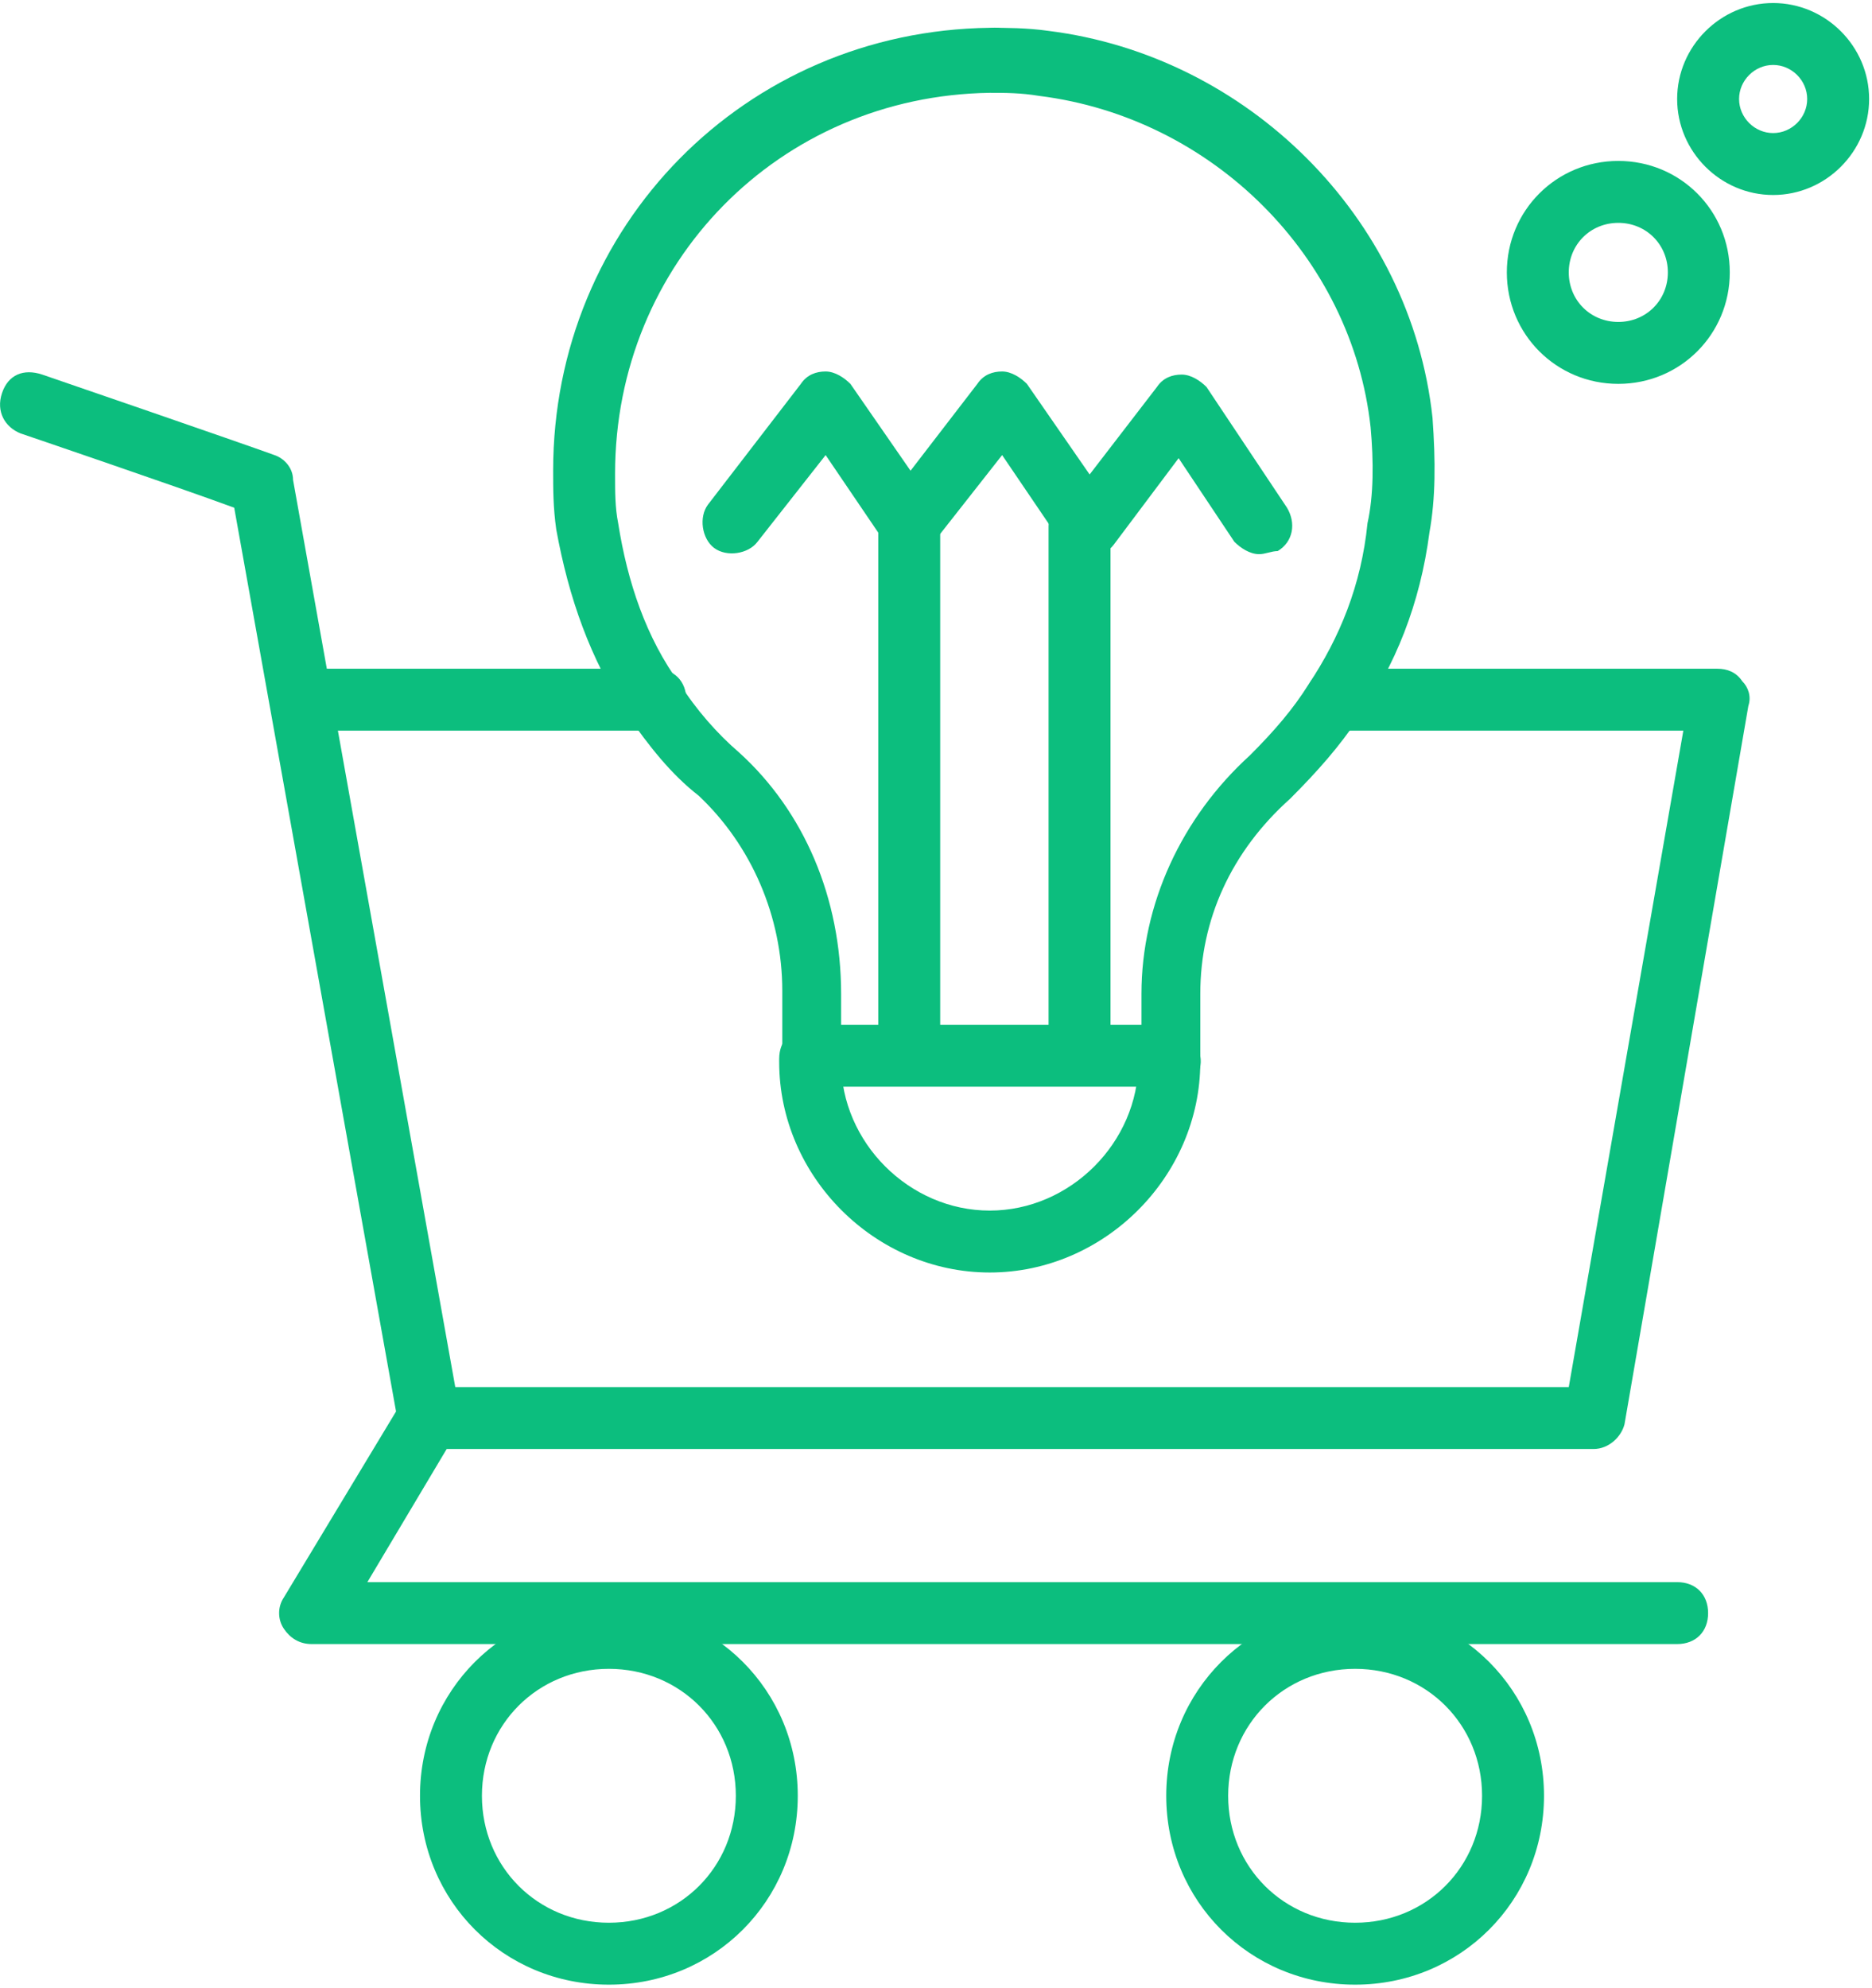
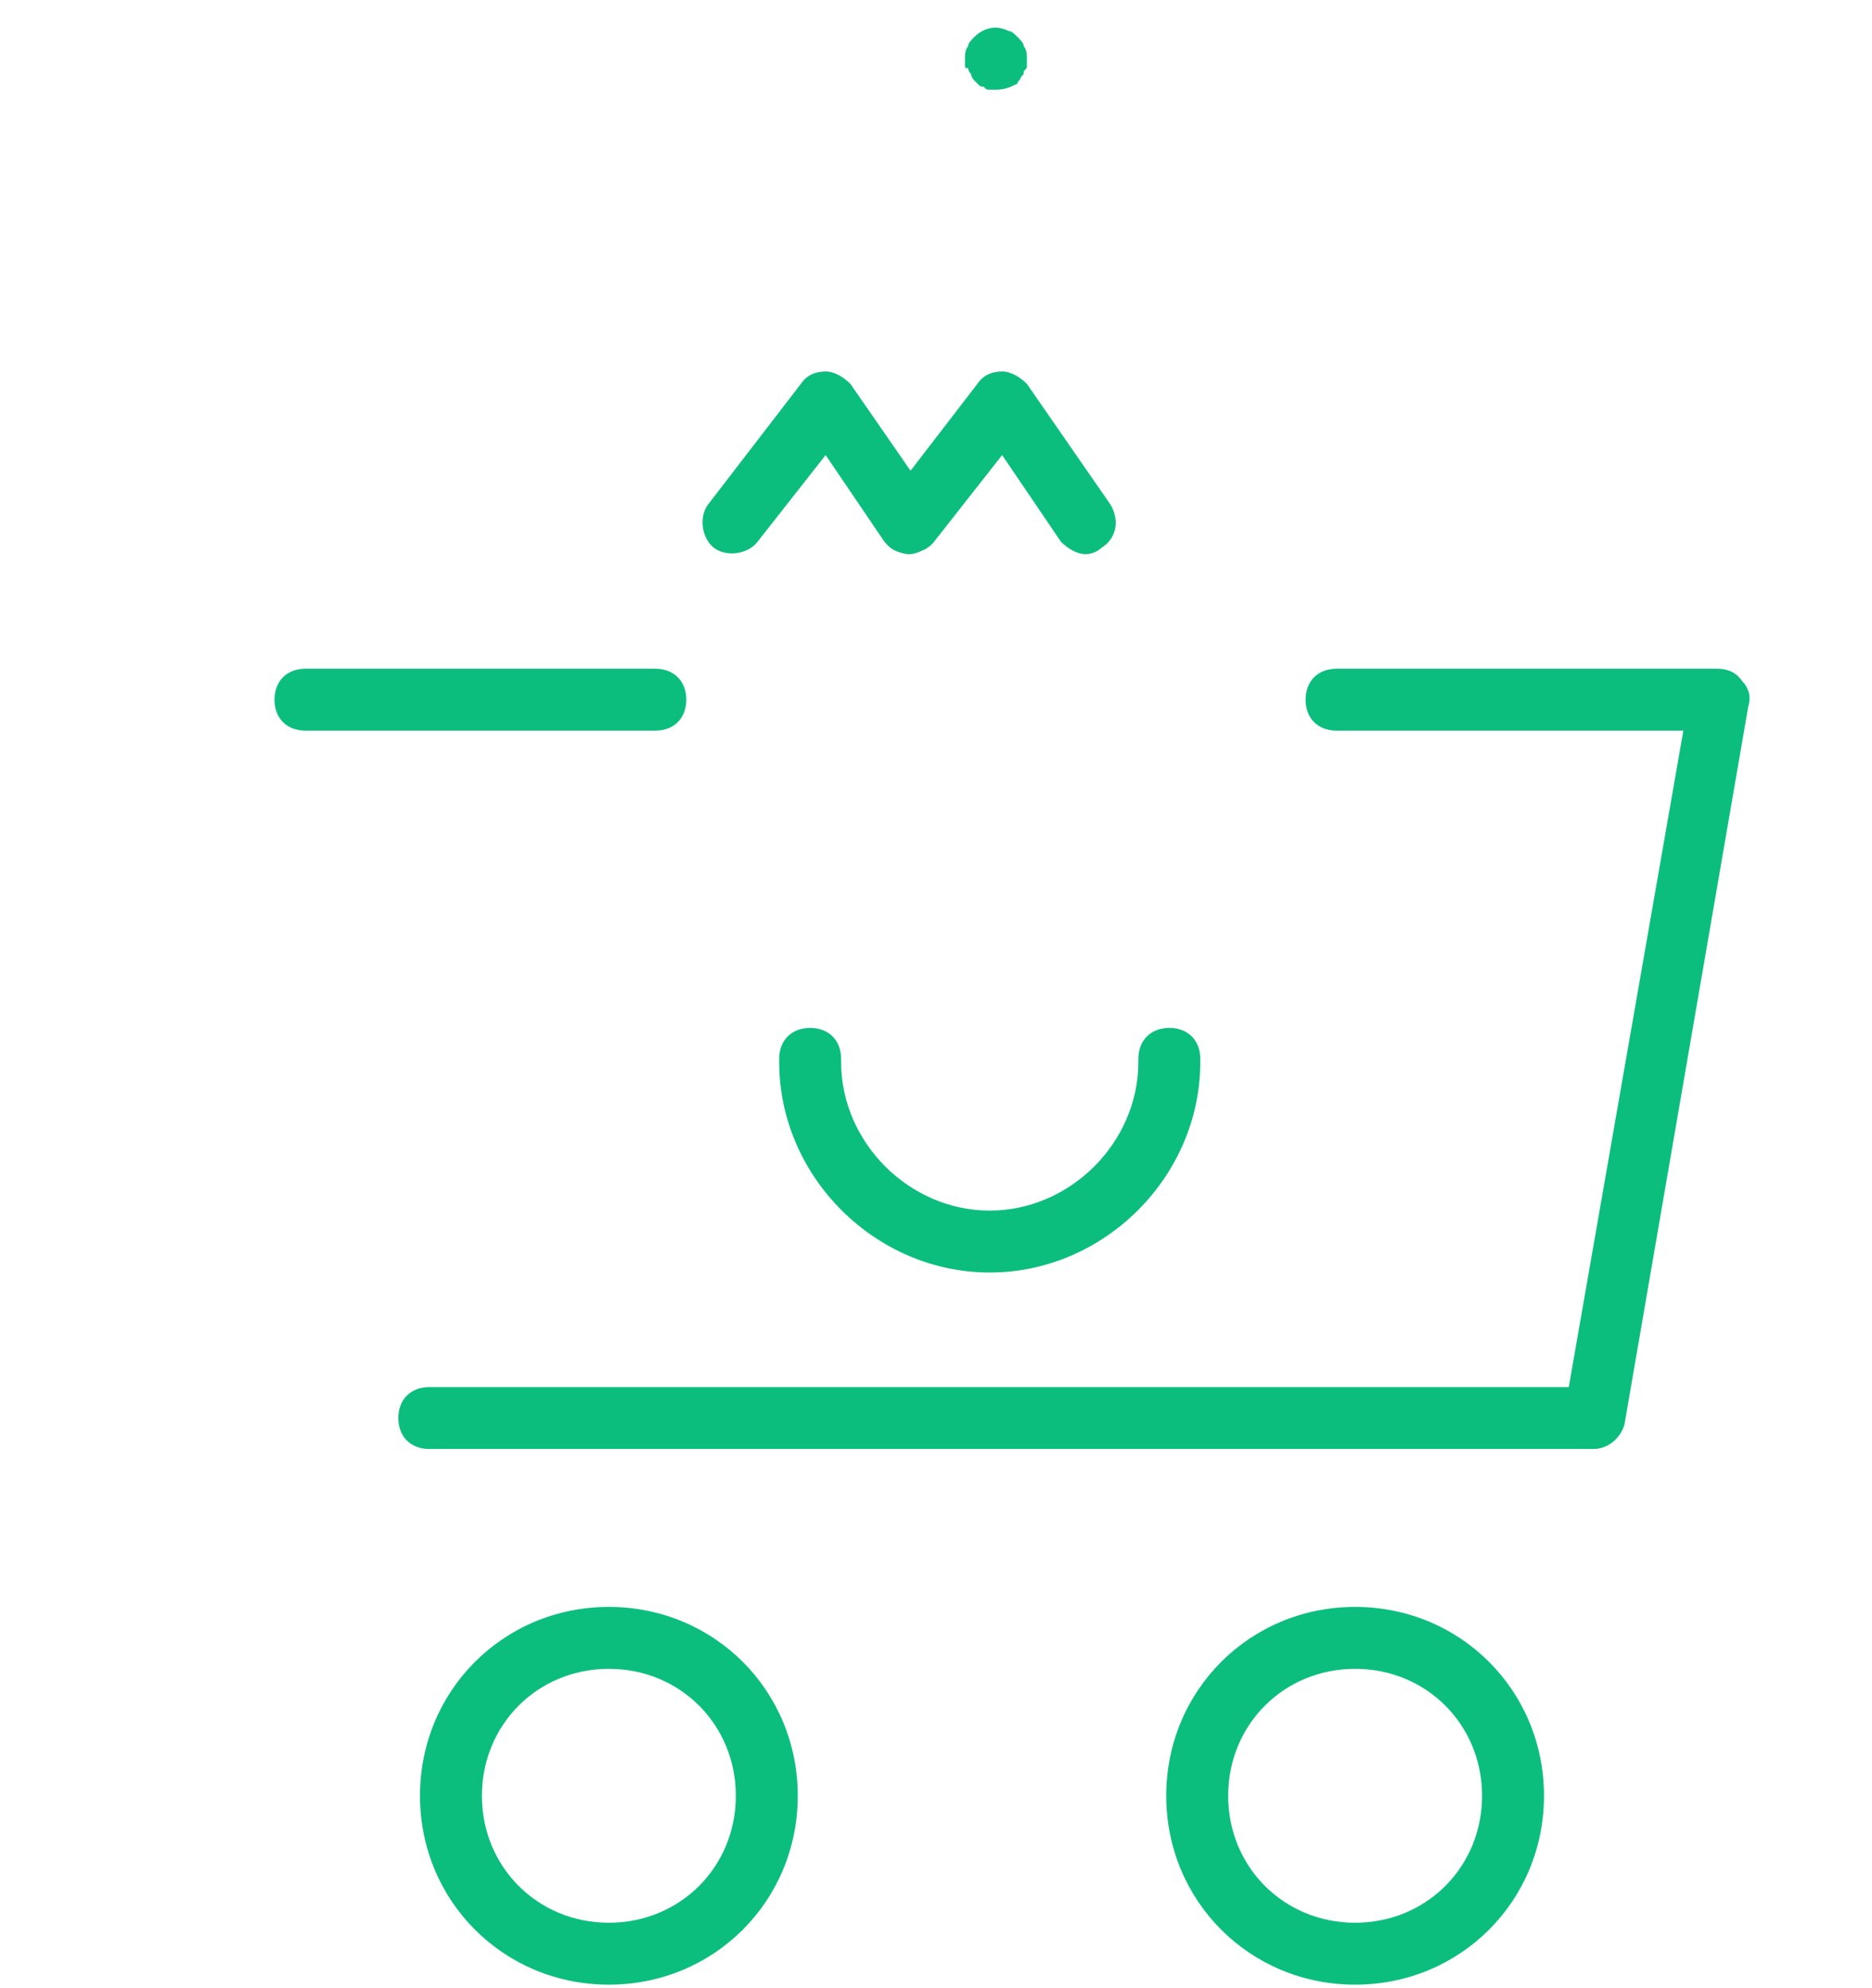
<svg xmlns="http://www.w3.org/2000/svg" width="469" height="498" viewBox="0 0 469 498" fill="none">
  <path d="M152.545 497.242C126.17 497.242 105.224 476.297 105.224 449.921C105.224 423.545 126.17 402.6 152.545 402.6C178.921 402.6 199.867 423.545 199.867 449.921C199.867 476.297 178.921 497.242 152.545 497.242ZM152.545 418.115C134.703 418.115 120.739 432.079 120.739 449.921C120.739 467.764 134.703 481.727 152.545 481.727C170.388 481.727 184.352 467.764 184.352 449.921C184.352 432.079 170.388 418.115 152.545 418.115ZM339.503 497.242C313.127 497.242 292.182 476.297 292.182 449.921C292.182 423.545 313.127 402.6 339.503 402.6C365.879 402.6 386.824 423.545 386.824 449.921C386.824 476.297 365.879 497.242 339.503 497.242ZM339.503 418.115C321.661 418.115 307.697 432.079 307.697 449.921C307.697 467.764 321.661 481.727 339.503 481.727C357.345 481.727 371.309 467.764 371.309 449.921C371.309 432.079 357.345 418.115 339.503 418.115ZM399.236 363.036H107.552C102.897 363.036 99.794 359.933 99.794 355.279C99.794 350.624 102.897 347.521 107.552 347.521H393.03L421.733 183.061H334.849C330.194 183.061 327.091 179.958 327.091 175.303C327.091 170.648 330.194 167.545 334.849 167.545H430.267C432.594 167.545 434.921 168.321 436.473 170.648C438.024 172.2 438.8 174.527 438.024 176.855L406.994 356.83C406.218 359.933 403.115 363.036 399.236 363.036ZM164.182 183.061H76.521C71.867 183.061 68.764 179.958 68.764 175.303C68.764 170.648 71.867 167.545 76.521 167.545H164.182C168.836 167.545 171.939 170.648 171.939 175.303C171.939 179.958 168.836 183.061 164.182 183.061Z" fill="#0CBE7E" />
-   <path d="M107.552 363.036C103.673 363.036 100.57 360.709 99.794 356.83L58.679 127.206C43.939 121.776 5.152 108.588 5.152 108.588C1.273 107.036 -1.055 103.158 0.497 98.503C2.048 93.849 5.927 92.297 10.582 93.849C12.909 94.624 60.23 110.915 68.764 114.018C71.091 114.794 73.418 117.121 73.418 120.224L115.309 354.503C116.085 358.382 112.982 363.036 109.103 363.812C108.327 363.036 108.327 363.036 107.552 363.036Z" fill="#0CBE7E" />
-   <path d="M420.182 411.909H78.073C74.97 411.909 72.642 410.358 71.091 408.03C69.539 405.703 69.539 402.6 71.091 400.273L100.57 351.4C102.897 347.521 107.551 346.745 111.43 349.073C115.309 351.4 116.085 356.055 113.758 359.933L92.036 396.394H420.182C424.836 396.394 427.939 399.497 427.939 404.152C427.939 408.806 424.836 411.909 420.182 411.909ZM293.733 272.273H203.745C199.091 272.273 195.988 269.17 195.988 264.515V248.224C195.988 229.606 188.23 211.764 175.042 199.352C168.061 193.921 162.63 186.939 157.2 179.182C147.891 165.218 142.461 149.703 139.358 132.636C138.582 127.206 138.582 122.552 138.582 117.897C138.582 56.612 186.679 7.739 247.964 6.964C251.842 6.964 257.273 6.964 262.703 7.739C312.352 13.945 353.467 54.285 358.897 104.709C359.673 115.57 359.673 124.879 358.121 133.412C355.794 151.255 349.588 166.77 340.279 179.958C335.624 186.939 330.194 193.145 323.212 200.127C308.473 213.315 300.715 230.382 300.715 249V264.515C301.491 269.17 298.388 272.273 293.733 272.273ZM211.503 256.758H285.976V249C285.976 226.503 296.061 204.782 313.127 189.267C319.333 183.061 323.988 177.63 327.867 171.424C335.624 159.788 341.055 146.6 342.606 131.085C344.158 124.103 344.158 115.57 343.382 107.036C338.727 64.37 303.818 29.461 260.376 24.03C255.721 23.255 251.842 23.255 247.964 23.255C195.212 24.03 154.097 65.921 154.097 118.673C154.097 123.327 154.097 127.206 154.873 131.085C157.2 145.824 161.855 159.788 170.388 171.424C174.267 177.63 179.697 183.836 185.127 188.491C201.418 203.23 210.727 224.952 210.727 249V256.758H211.503Z" fill="#0CBE7E" />
  <path d="M247.964 318.818C219.261 318.818 195.212 294.77 195.212 266.067V265.291C195.212 260.636 198.315 257.533 202.97 257.533C207.624 257.533 210.727 260.636 210.727 265.291V266.067C210.727 286.236 227.794 303.303 247.964 303.303C268.133 303.303 285.2 286.236 285.2 266.067V265.291C285.2 260.636 288.303 257.533 292.958 257.533C297.612 257.533 300.715 260.636 300.715 265.291V266.067C300.715 294.77 276.667 318.818 247.964 318.818ZM249.515 22.479H247.964C247.188 22.479 247.188 22.479 246.412 21.703C245.636 21.703 245.636 21.703 244.861 20.927L244.085 20.151C244.085 20.151 243.309 19.376 243.309 18.6C243.309 18.6 242.533 17.824 242.533 17.049C241.758 17.049 241.758 17.049 241.758 16.273V14.721C241.758 13.945 241.758 12.394 242.533 11.618C242.533 10.842 243.309 10.067 244.085 9.291C246.412 6.964 249.515 6.188 252.618 7.739C253.394 7.739 254.17 8.515 254.945 9.291C255.721 10.067 256.497 10.842 256.497 11.618C257.273 12.394 257.273 13.945 257.273 14.721V16.273C257.273 17.049 257.273 17.049 256.497 17.824C256.497 18.6 256.497 18.6 255.721 19.376C255.721 20.151 254.945 20.151 254.945 20.927C253.394 21.703 251.842 22.479 249.515 22.479Z" fill="#0CBE7E" />
-   <path d="M227.794 271.497C223.139 271.497 220.036 268.394 220.036 263.739V131.861C220.036 127.206 223.139 124.103 227.794 124.103C232.448 124.103 235.552 127.206 235.552 131.861V263.739C235.552 268.394 232.448 271.497 227.794 271.497ZM270.461 271.497C265.806 271.497 262.703 268.394 262.703 263.739V131.861C262.703 127.206 265.806 124.103 270.461 124.103C275.115 124.103 278.218 127.206 278.218 131.861V263.739C278.218 268.394 275.115 271.497 270.461 271.497Z" fill="#0CBE7E" />
  <path d="M227.794 138.842C225.467 138.842 223.139 137.291 221.588 135.739L206.848 114.018L189.782 135.739C187.454 138.842 182.024 139.618 178.921 137.291C175.818 134.964 175.042 129.533 177.37 126.43L200.642 96.176C202.194 93.849 204.521 93.073 206.848 93.073C209.176 93.073 211.503 94.624 213.055 96.176L234 126.43C236.327 130.309 235.551 134.964 231.673 137.291C230.897 138.067 229.345 138.842 227.794 138.842Z" fill="#0CBE7E" />
  <path d="M272.012 138.842C269.685 138.842 267.358 137.291 265.806 135.739L251.067 114.018L234 135.739C231.673 138.842 226.242 139.618 223.139 137.291C220.036 134.964 219.261 129.533 221.588 126.43L244.861 96.176C246.412 93.849 248.739 93.073 251.067 93.073C253.394 93.073 255.721 94.624 257.273 96.176L278.218 126.43C280.546 130.309 279.77 134.964 275.891 137.291C275.115 138.067 273.564 138.842 272.012 138.842Z" fill="#0CBE7E" />
-   <path d="M315.455 138.842C313.127 138.842 310.8 137.291 309.248 135.739L295.285 114.794L278.994 136.515C276.667 139.618 271.236 140.394 268.133 138.067C265.03 135.739 264.255 130.309 266.582 127.206L289.855 96.951C291.406 94.624 293.733 93.849 296.061 93.849C298.388 93.849 300.715 95.4 302.267 96.951L322.436 127.206C324.764 131.085 323.988 135.739 320.109 138.067C318.558 138.067 317.006 138.842 315.455 138.842ZM444.23 48.855C431.042 48.855 420.182 37.994 420.182 24.806C420.182 11.618 431.042 0.758 444.23 0.758C457.418 0.758 468.279 11.618 468.279 24.806C468.279 37.994 457.418 48.855 444.23 48.855ZM444.23 16.273C439.576 16.273 435.697 20.151 435.697 24.806C435.697 29.461 439.576 33.339 444.23 33.339C448.885 33.339 452.764 29.461 452.764 24.806C452.764 20.151 448.885 16.273 444.23 16.273ZM405.442 96.176C389.927 96.176 377.515 83.764 377.515 68.249C377.515 52.733 389.927 40.321 405.442 40.321C420.958 40.321 433.37 52.733 433.37 68.249C433.37 83.764 420.958 96.176 405.442 96.176ZM405.442 55.836C398.461 55.836 393.03 61.267 393.03 68.249C393.03 75.23 398.461 80.661 405.442 80.661C412.424 80.661 417.855 75.23 417.855 68.249C417.855 61.267 412.424 55.836 405.442 55.836Z" fill="#0CBE7E" />
</svg>